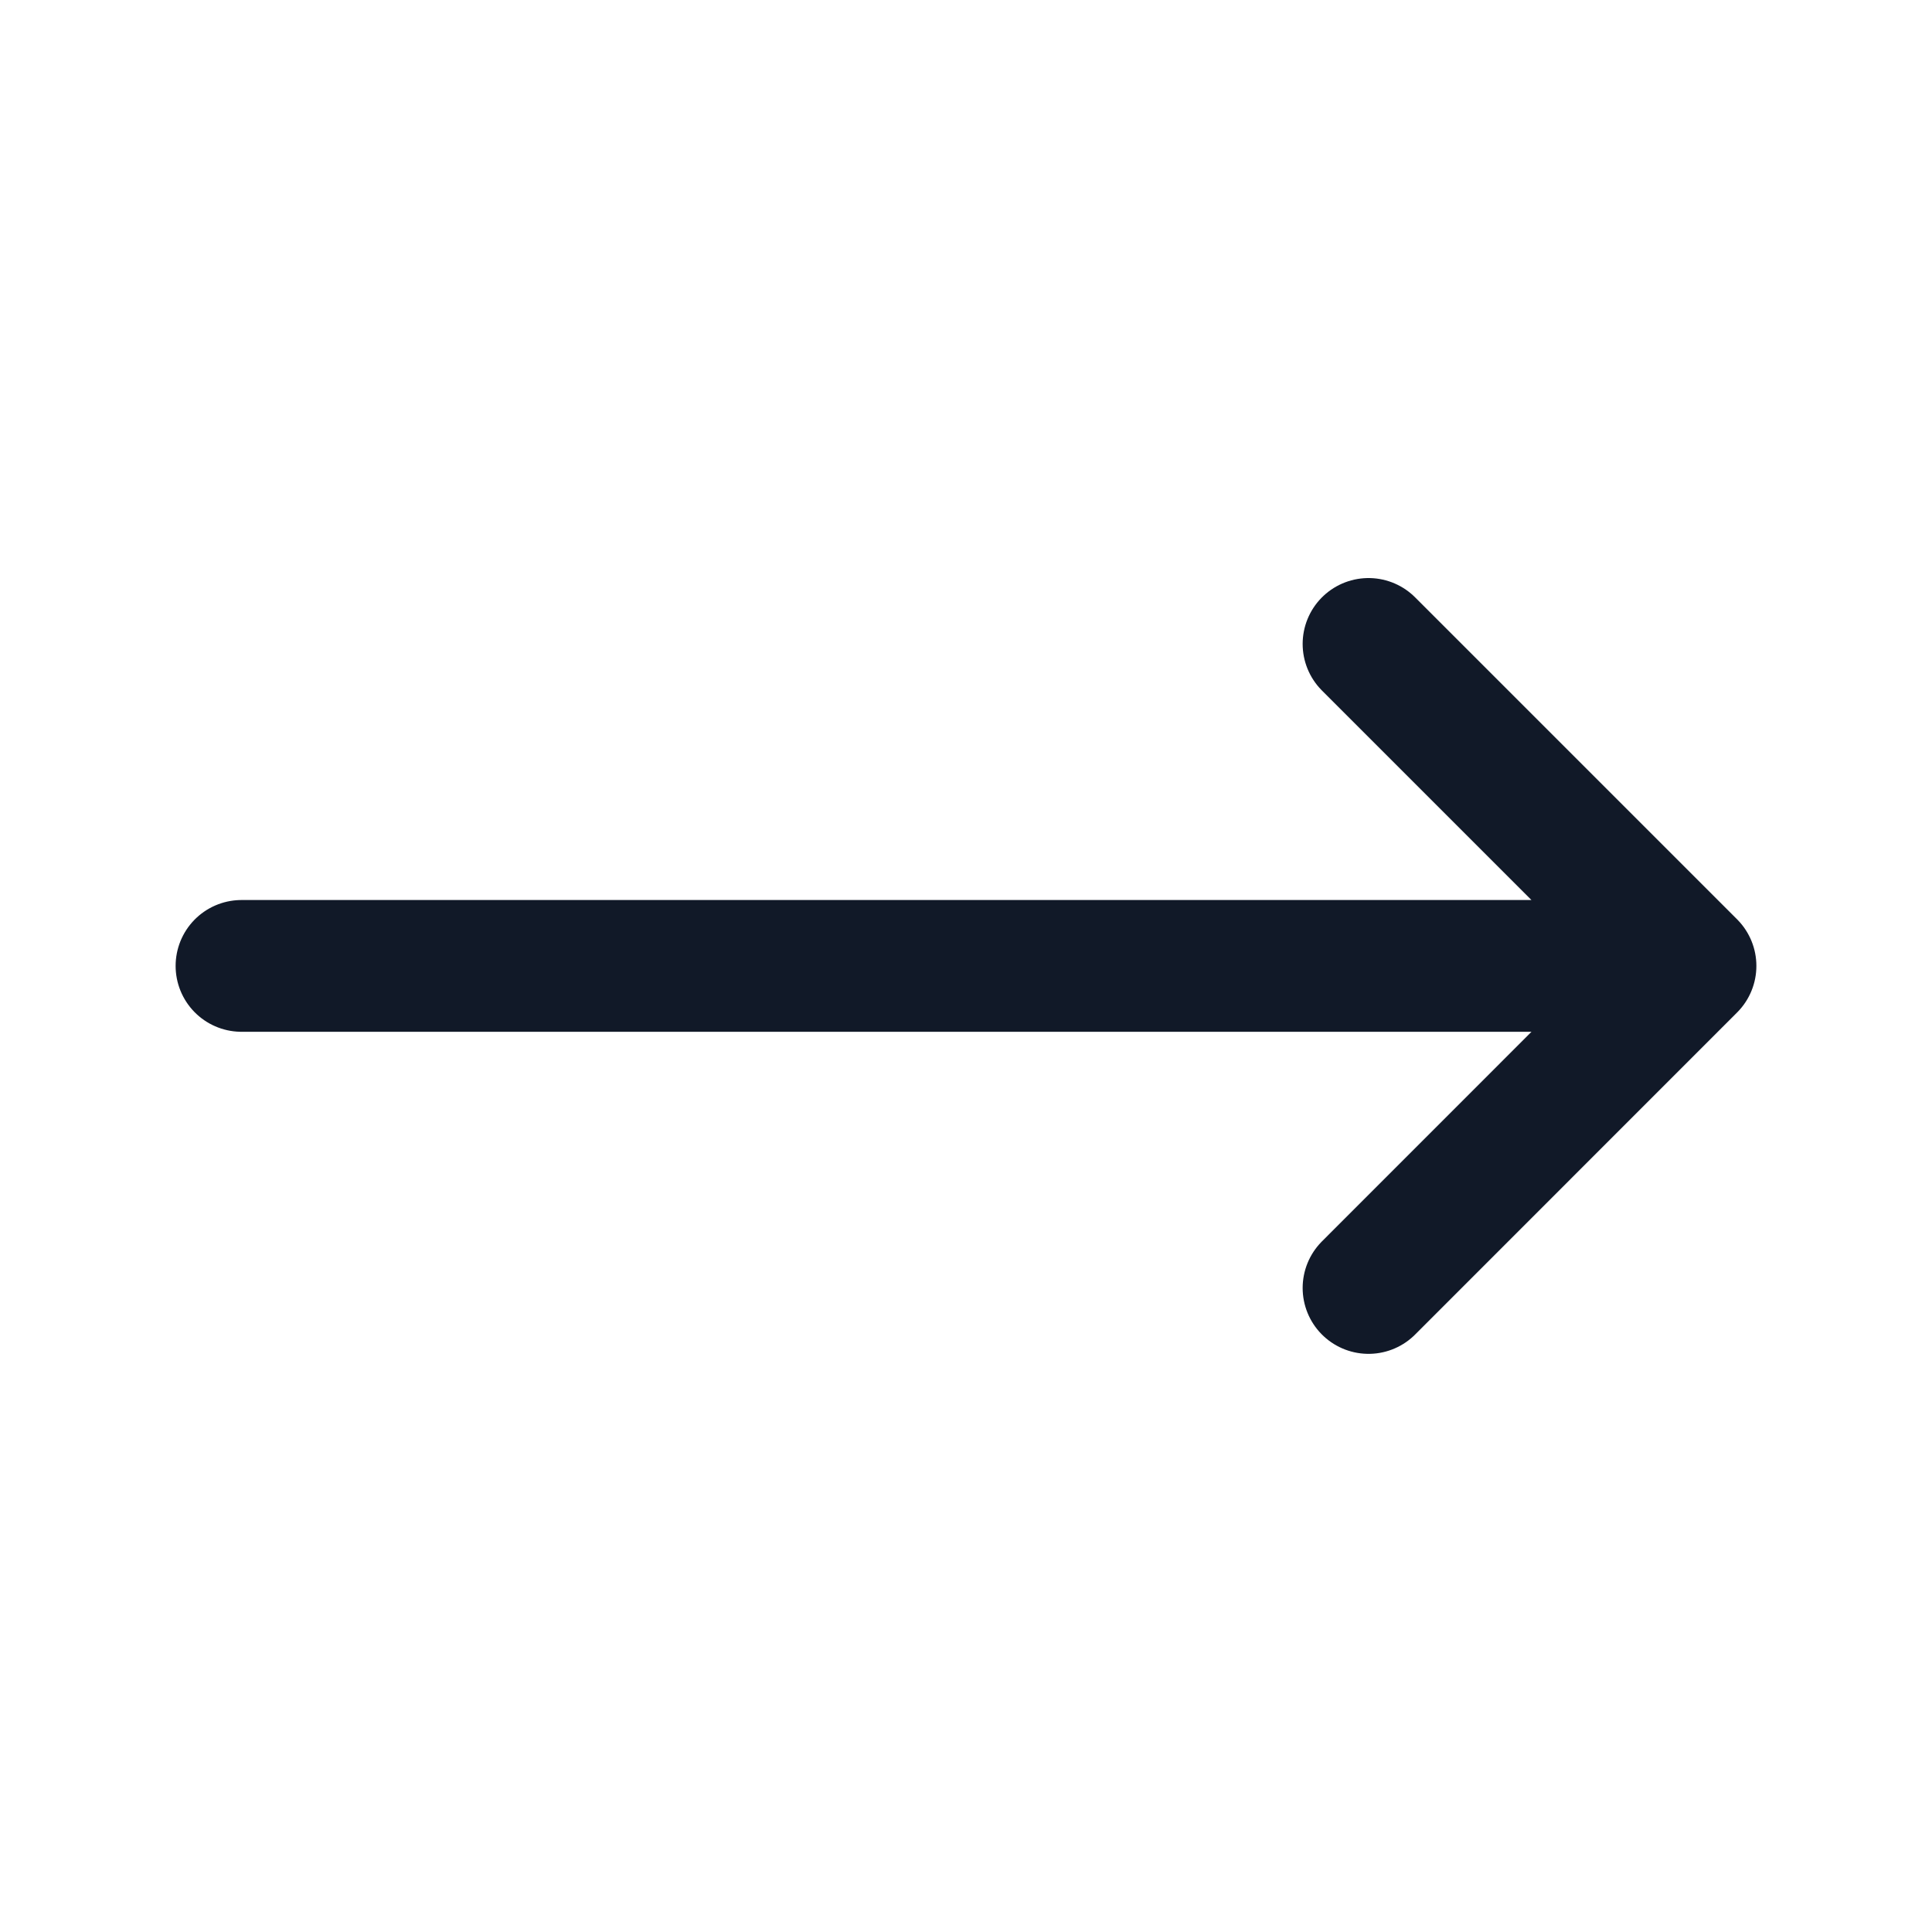
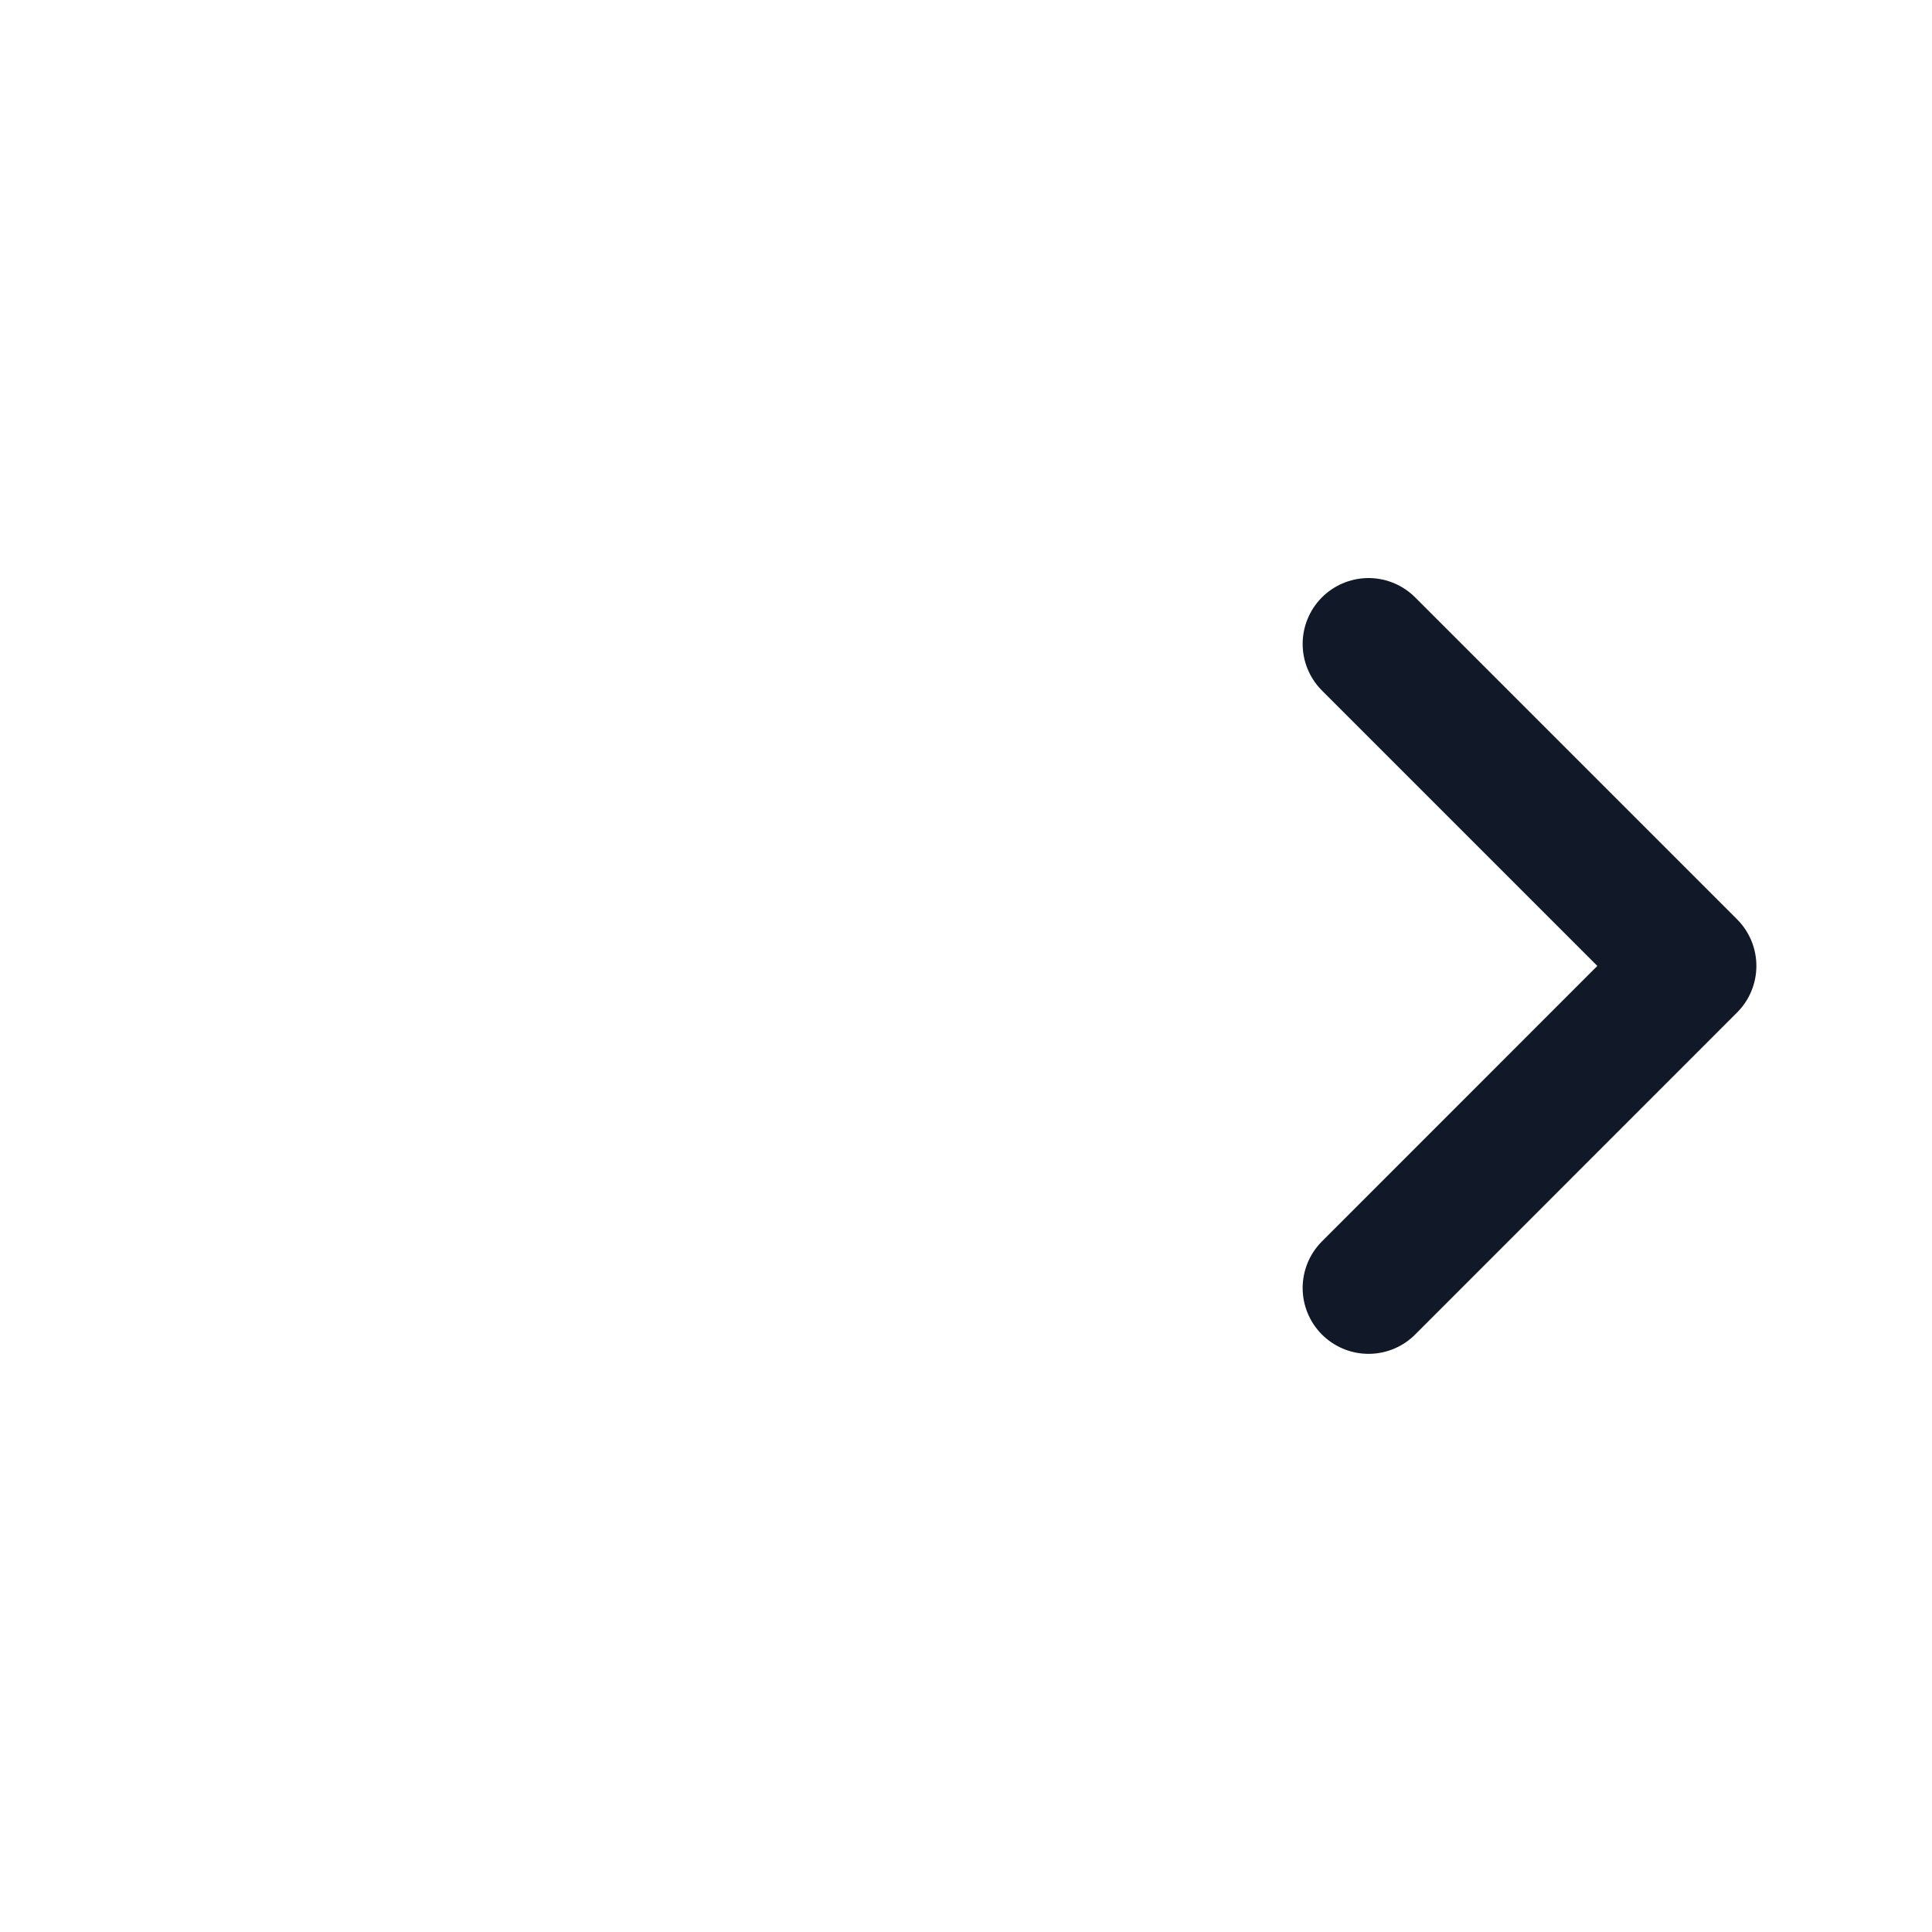
<svg xmlns="http://www.w3.org/2000/svg" width="20" height="20" viewBox="0 0 20 20" fill="none">
-   <path d="M14.167 6.666L17.5 9.999M17.5 9.999L14.167 13.333M17.5 9.999H2.5" stroke="#111928" stroke-width="1.364" stroke-linecap="round" stroke-linejoin="round" />
+   <path d="M14.167 6.666L17.5 9.999M17.5 9.999L14.167 13.333M17.5 9.999" stroke="#111928" stroke-width="1.364" stroke-linecap="round" stroke-linejoin="round" />
</svg>